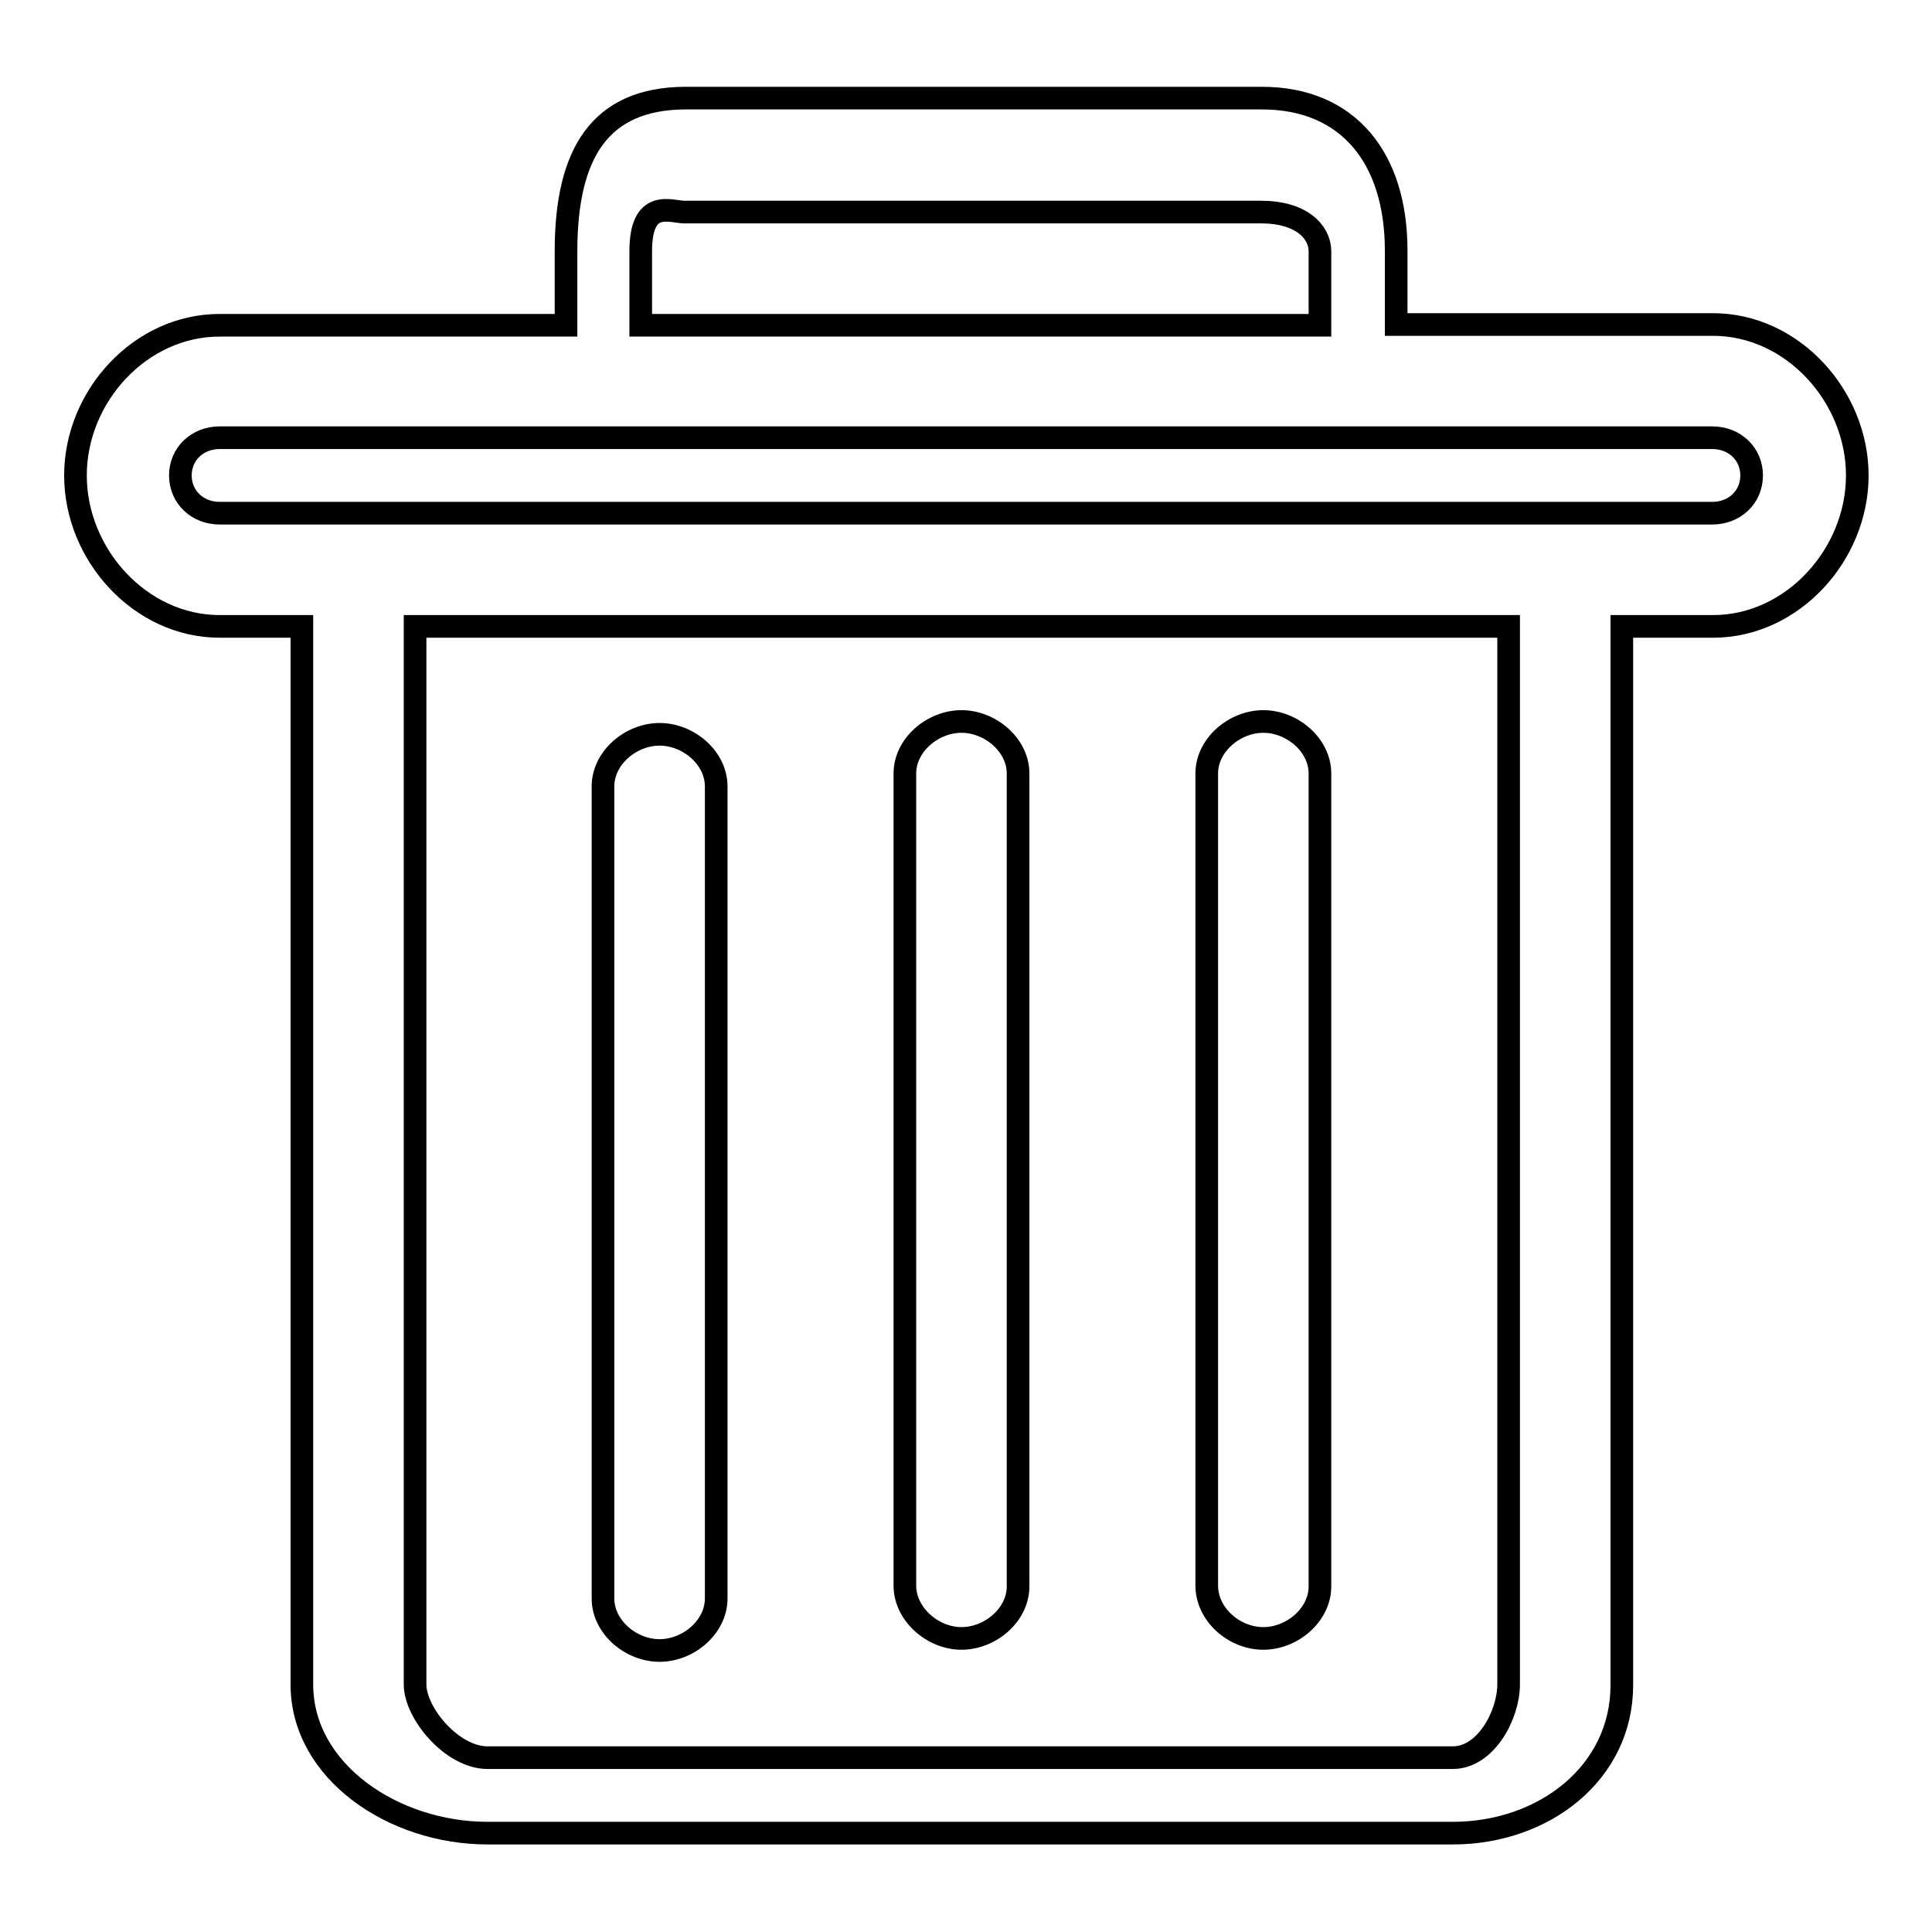
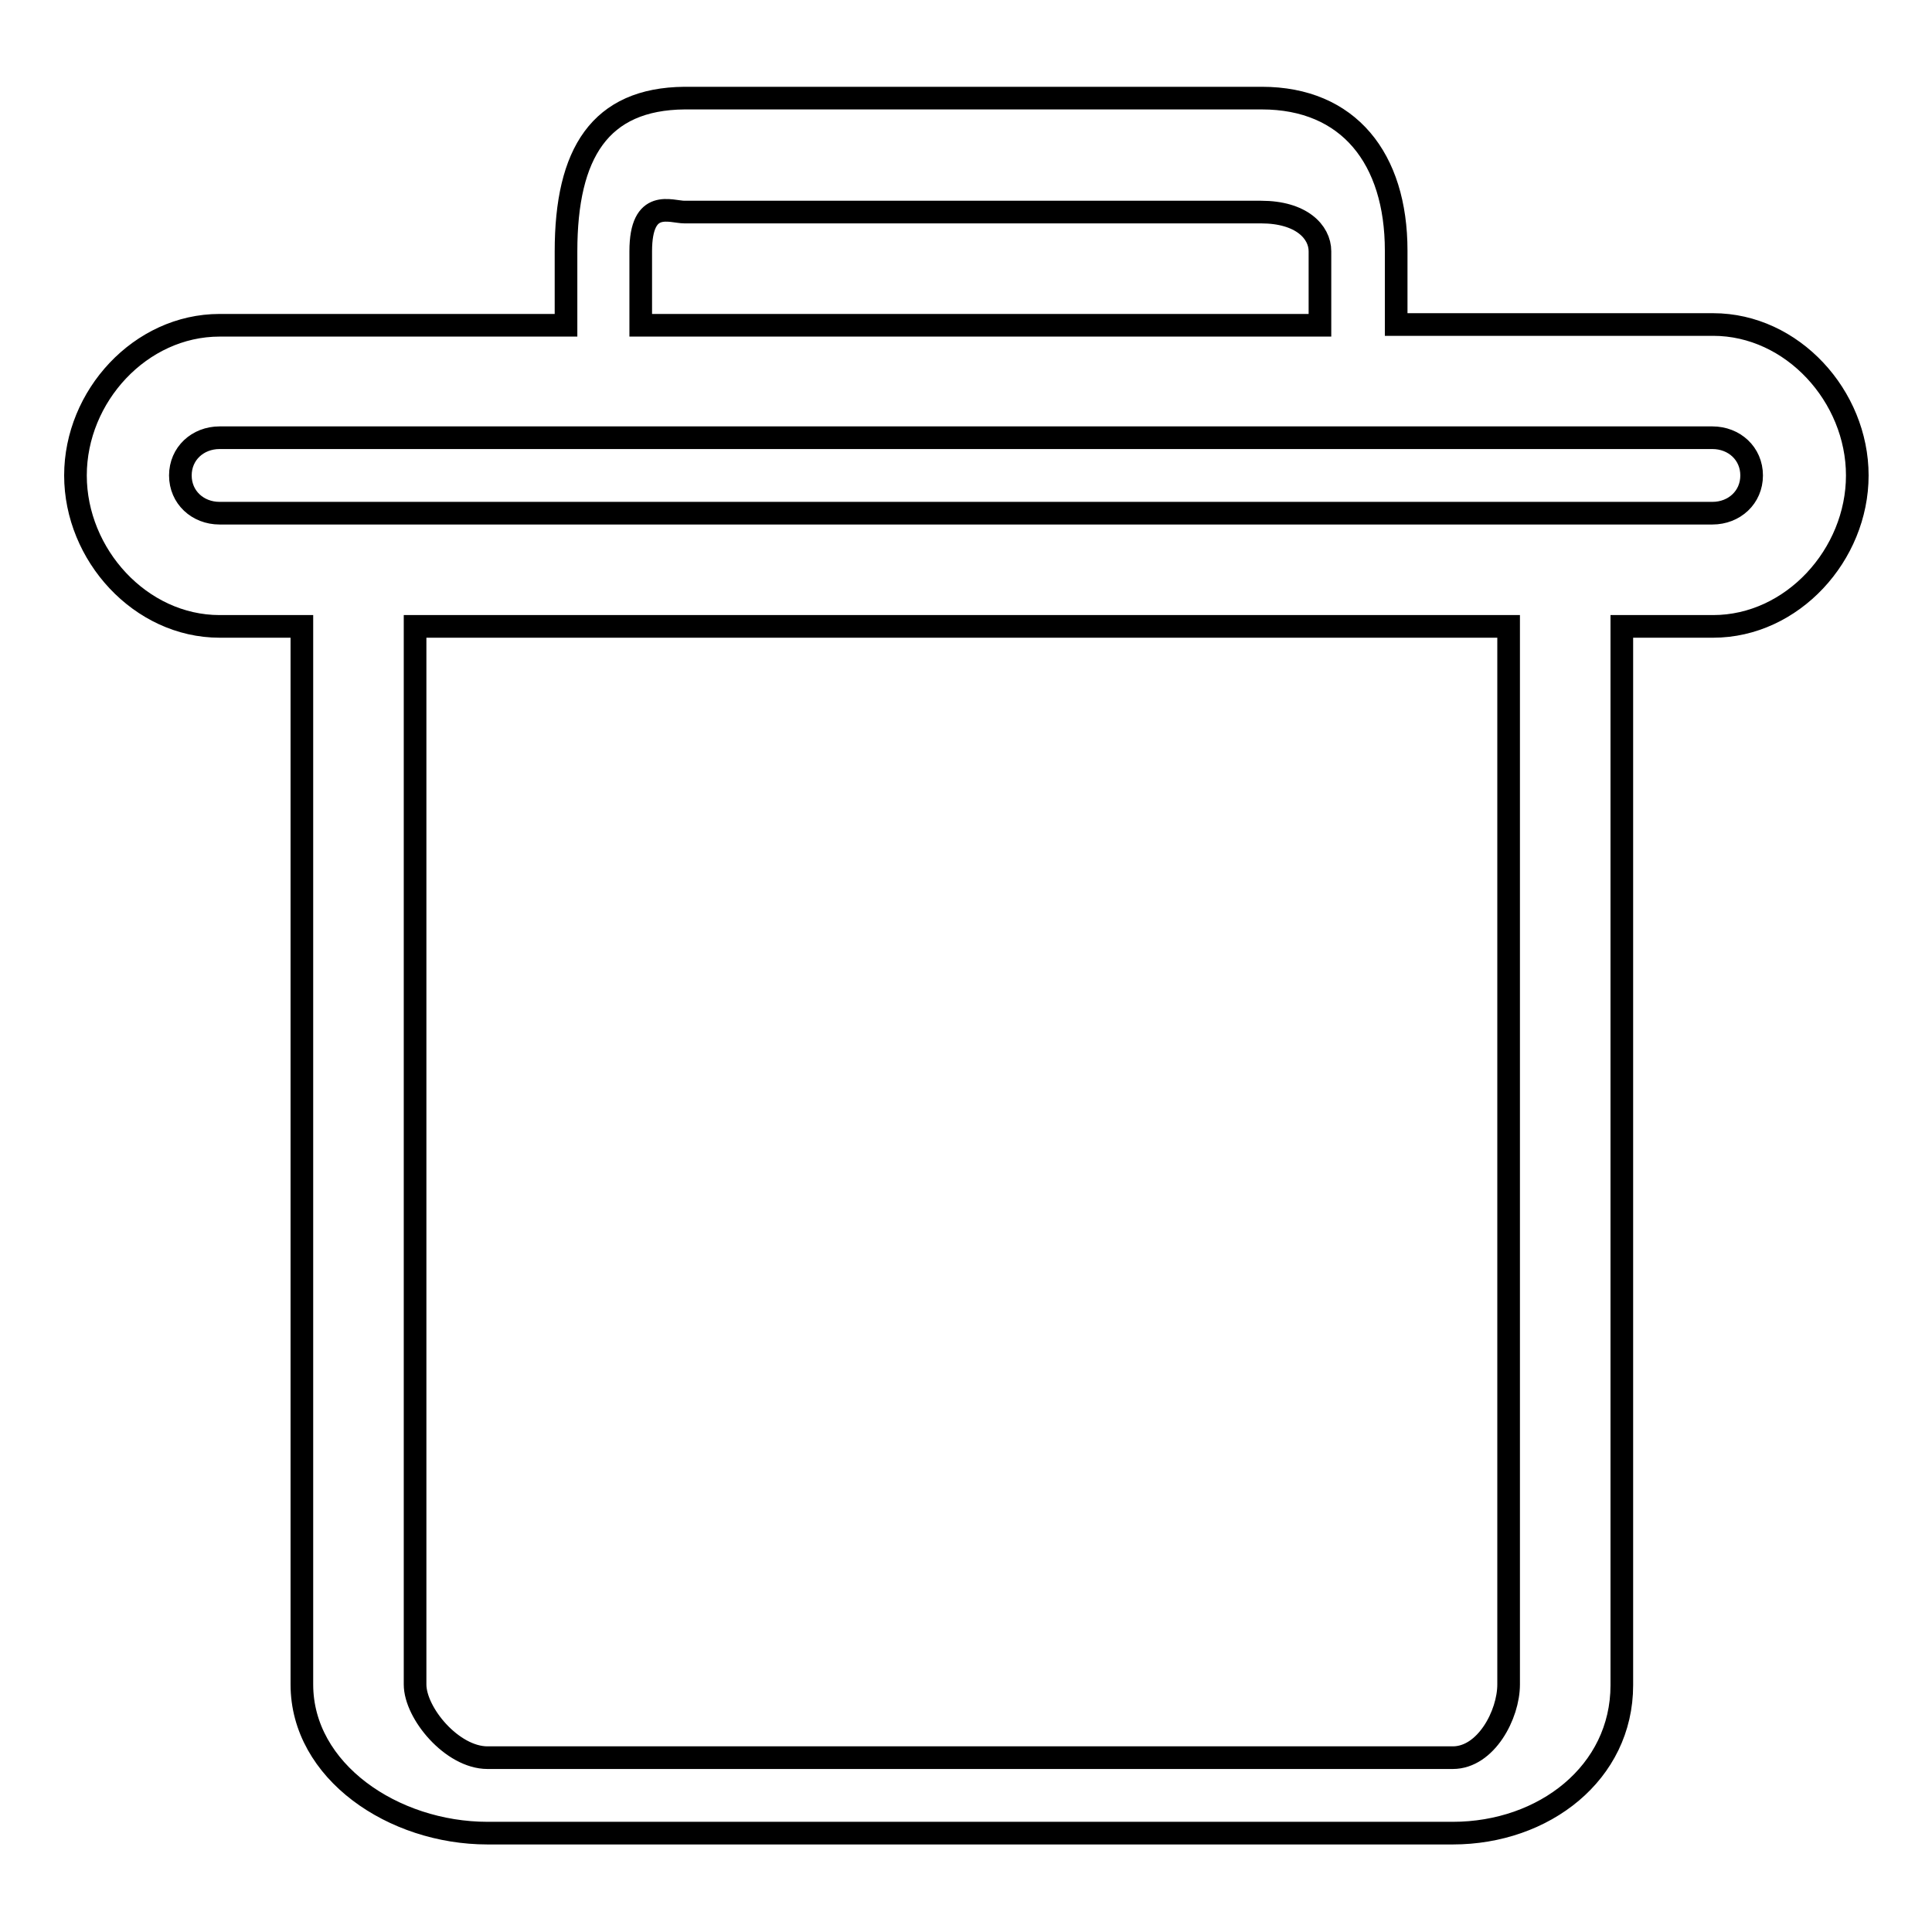
<svg xmlns="http://www.w3.org/2000/svg" version="1.1" x="0px" y="0px" viewBox="0 0 256 256" enable-background="new 0 0 256 256" xml:space="preserve">
  <g>
-     <path stroke-width="3" fill-opacity="0" stroke="#000000" d="M127.4,217.1c3.8,0,7.5-3.1,7.5-6.9V102.5c0-3.8-3.7-6.9-7.5-6.9c-3.8,0-7.5,3.1-7.5,6.9v107.6 C119.9,213.9,123.6,217.1,127.4,217.1z M167.4,217.1c3.8,0,7.5-3.1,7.5-6.9V102.5c0-3.8-3.7-6.9-7.5-6.9s-7.5,3.1-7.5,6.9v107.6 C159.9,213.9,163.5,217.1,167.4,217.1z" />
    <path stroke-width="3" fill-opacity="0" stroke="#000000" d="M64.6,242.9h127.9c12.1,0,22.4-8,22.4-19.6V83h12.1c10.5,0,19.1-9.5,19.1-20s-8.6-20-19.1-20h-42v-9.8 c0-12.2-6.3-20.2-17.8-20.2H90.7C79.5,13.1,75,20.3,75,33.3v9.8H29.1C18.6,43.1,10,52.5,10,63s8.6,20,19.1,20H40v140.2 C40,234.7,52.1,242.9,64.6,242.9z M84.9,33.3c0-7.1,4-5.2,5.8-5.2h76.4c5.3,0,7.8,2.6,7.8,5.2v9.8H84.9V33.3z M29.1,68 c-2.9,0-5.2-2.1-5.2-5s2.3-5,5.2-5h197.8c2.9,0,5.2,2.1,5.2,5s-2.3,5-5.2,5H29.1z M199.9,83v140.2c0,4-3,9.7-7.4,9.7H64.6 c-4.7,0-9.6-5.9-9.6-9.7V83H199.9z" />
-     <path stroke-width="3" fill-opacity="0" stroke="#000000" d="M87.4,218.7c3.8,0,7.5-3.1,7.5-6.9V104.2c0-3.8-3.7-6.9-7.5-6.9c-3.8,0-7.5,3.1-7.5,6.9v107.6 C79.9,215.6,83.6,218.7,87.4,218.7z" />
  </g>
</svg>